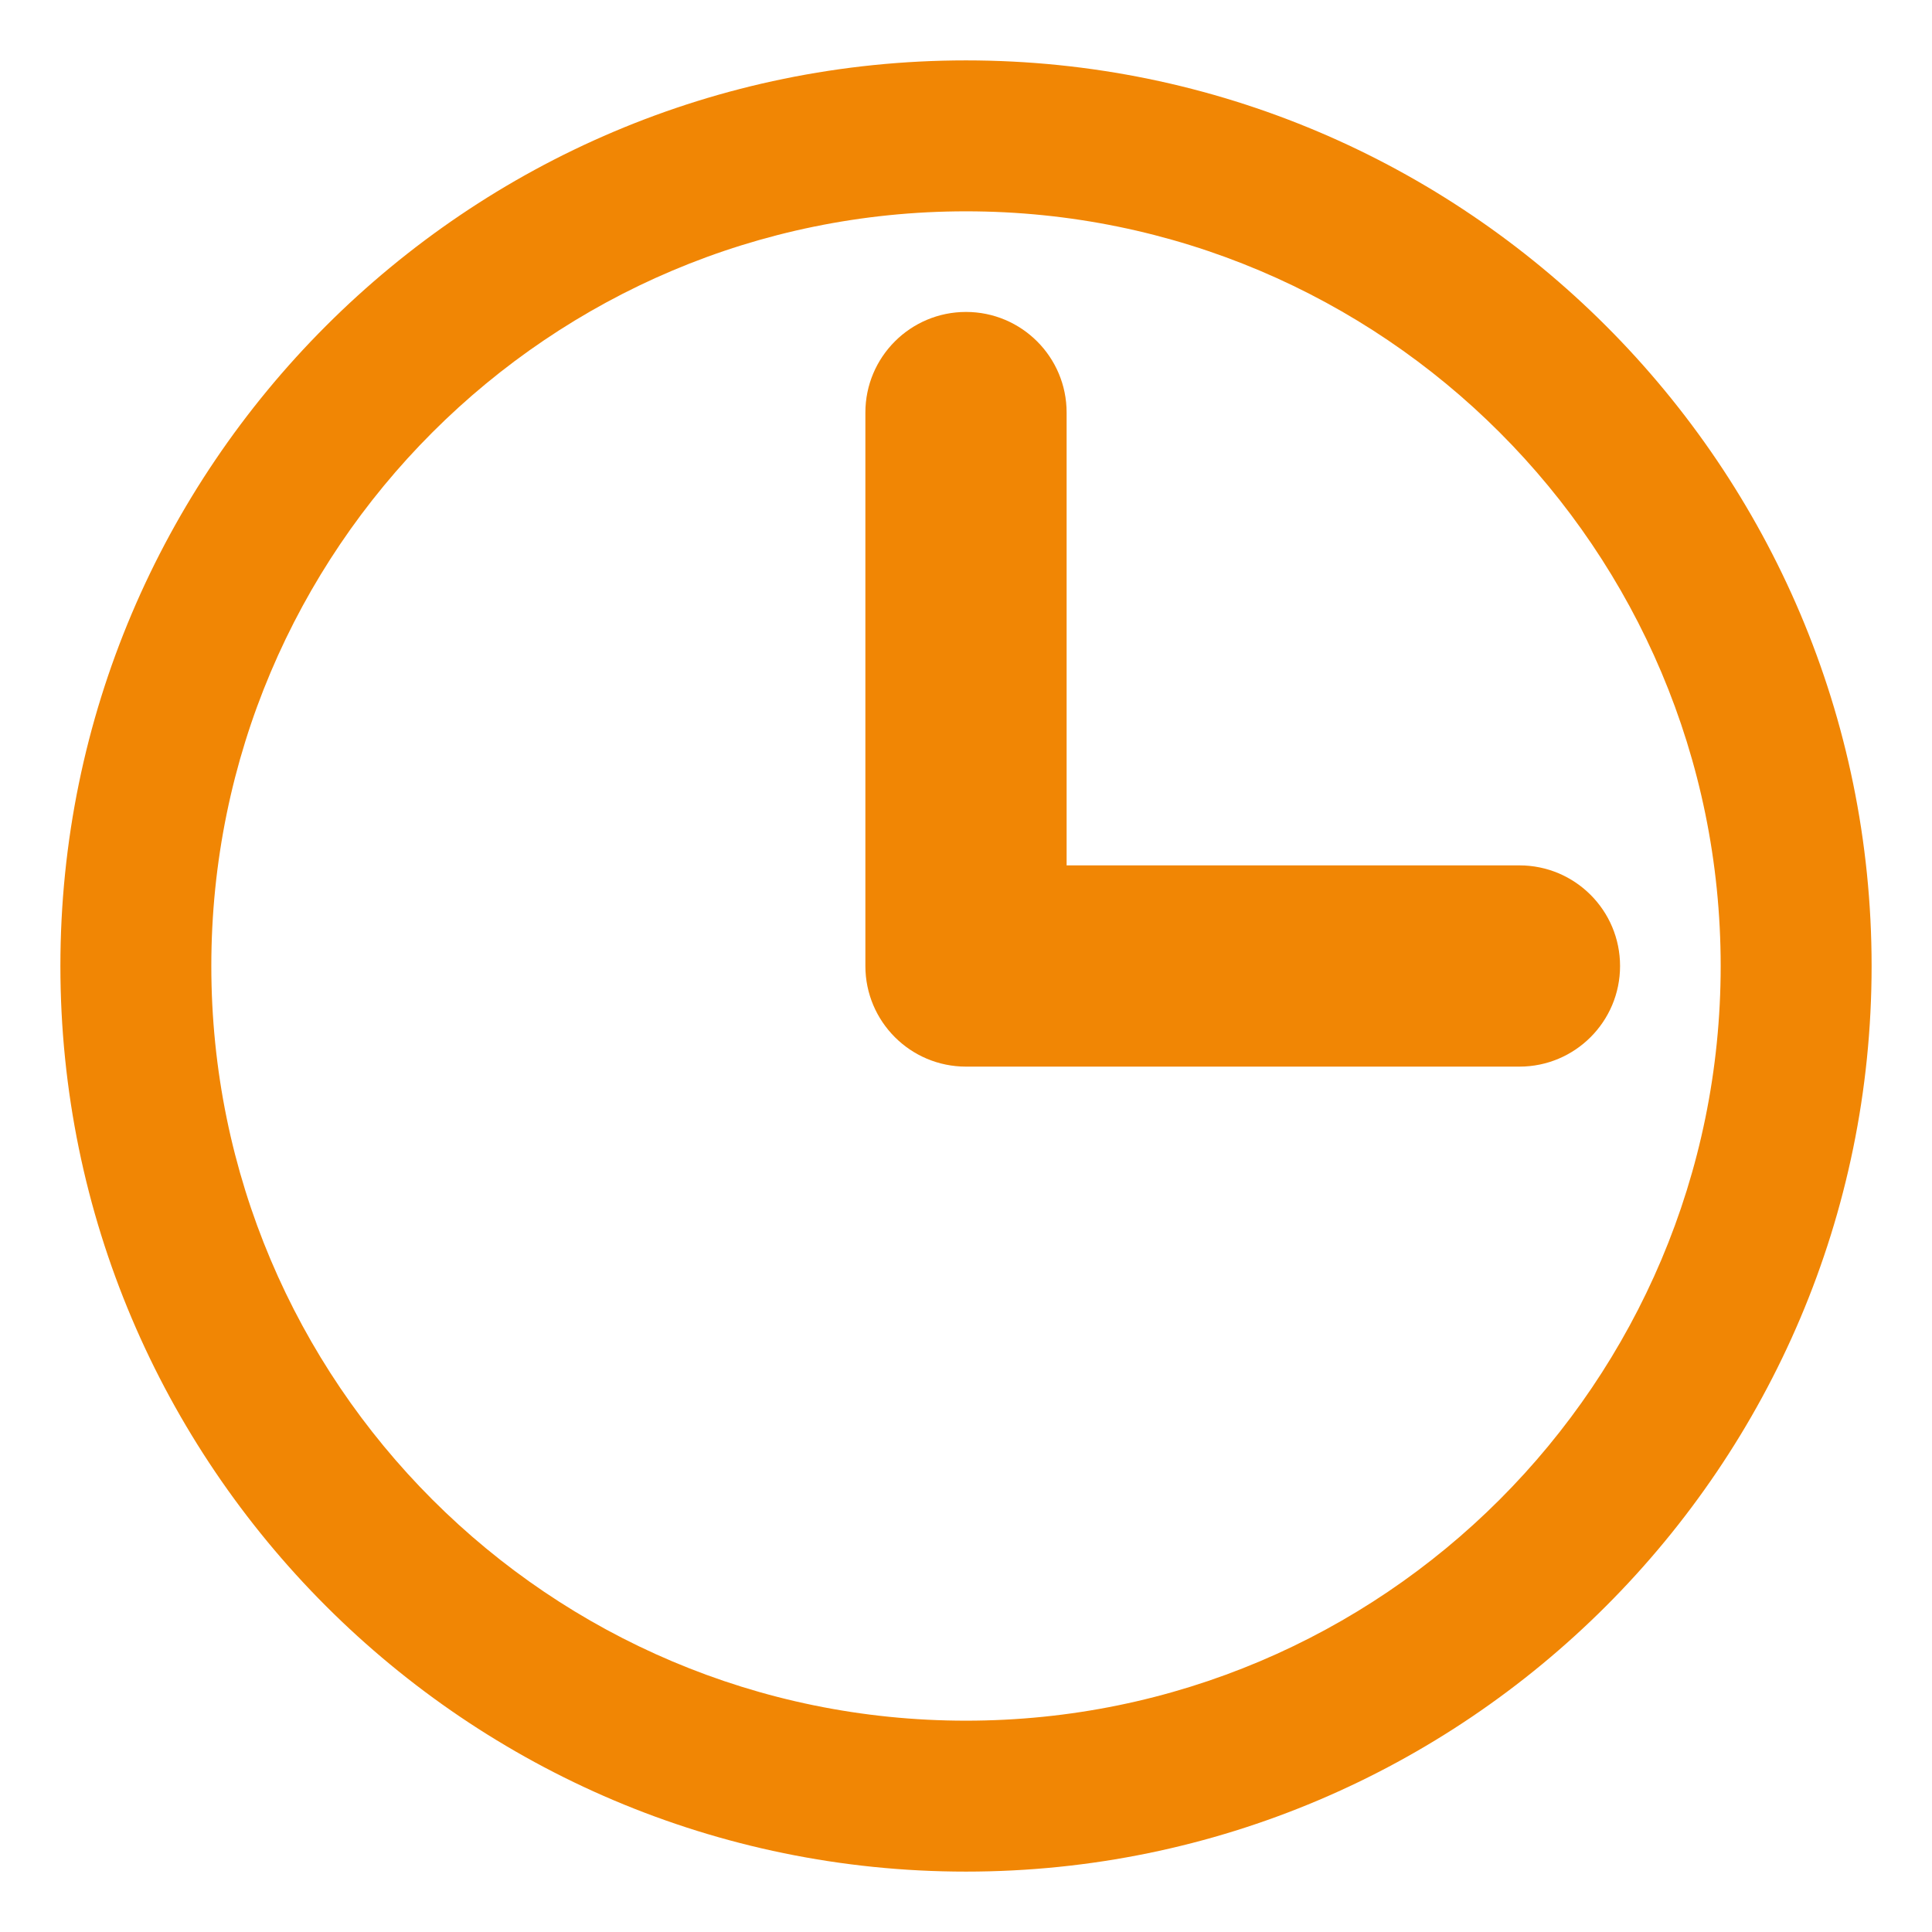
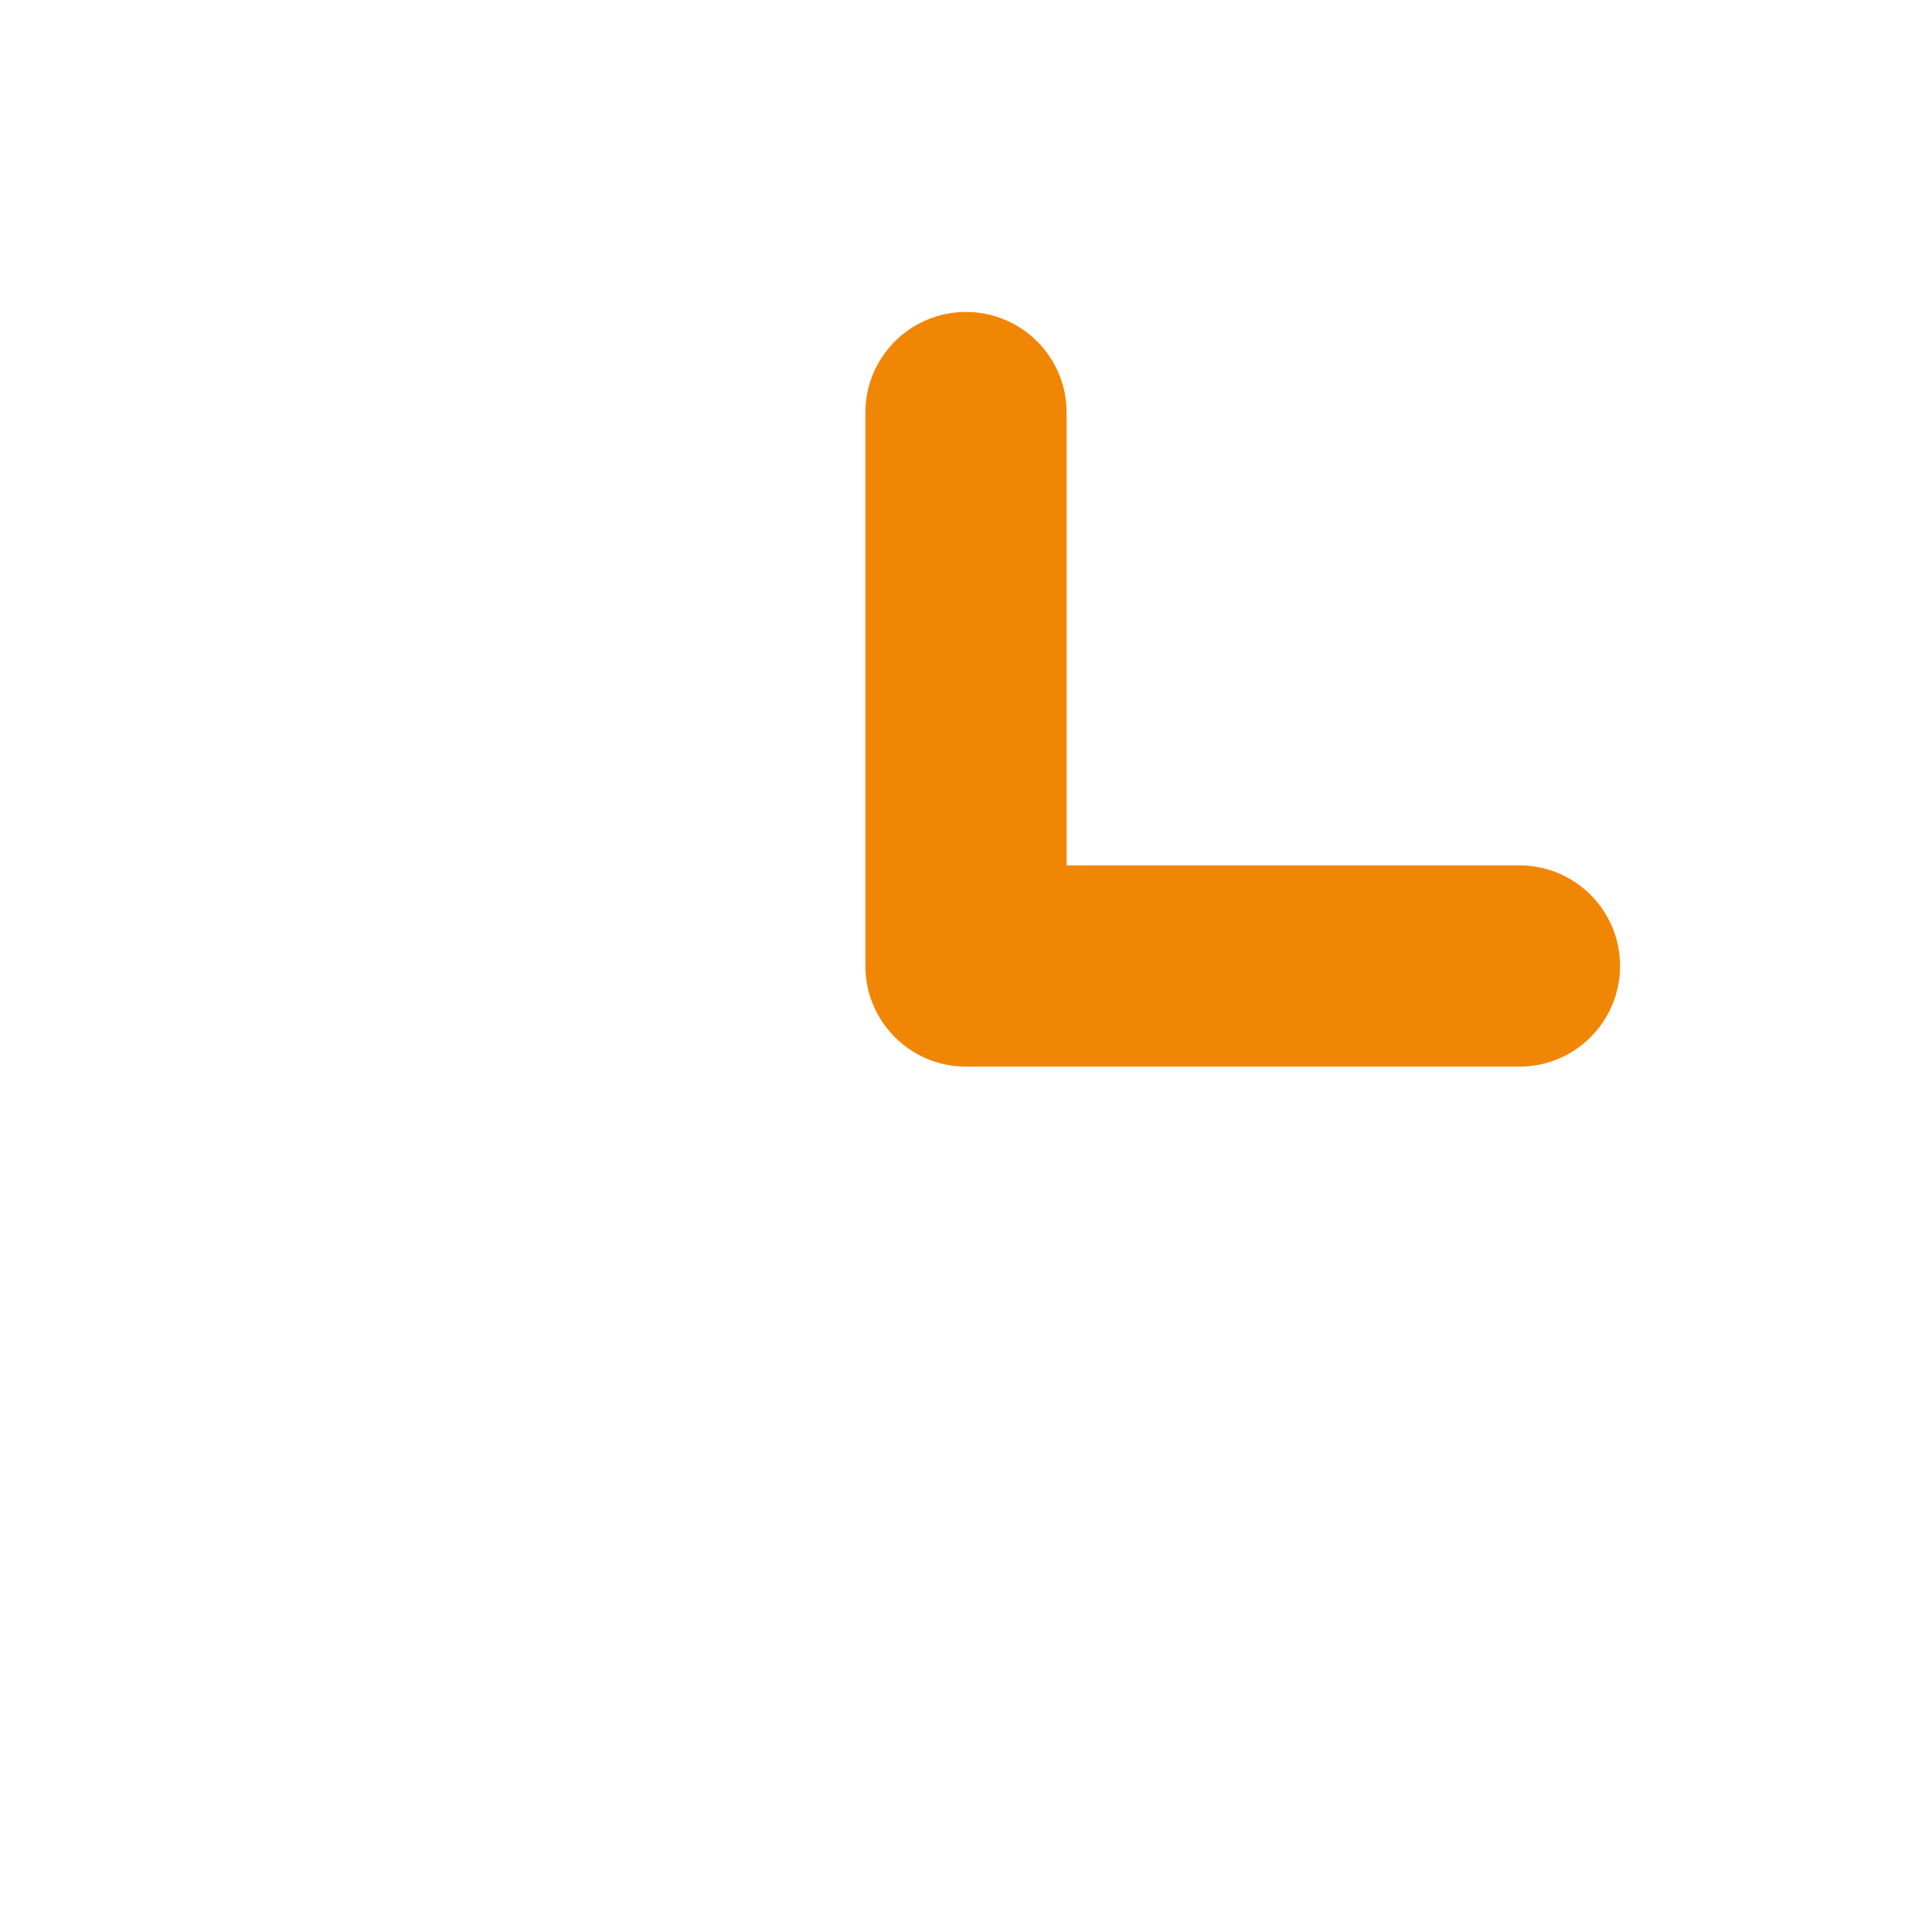
<svg xmlns="http://www.w3.org/2000/svg" version="1.1" id="Ebene_1" x="0px" y="0px" viewBox="0 0 500 500" style="enable-background:new 0 0 500 500;" xml:space="preserve">
  <style type="text/css">
	.st0{fill:#F18604;}
</style>
  <g>
-     <path class="st0" d="M250,15.63C120.77,15.63,15.63,120.77,15.63,250S120.77,484.37,250,484.37S484.37,379.23,484.37,250   S379.23,15.63,250,15.63z M250,445.31c-107.85,0-195.31-87.46-195.31-195.31S142.15,54.69,250,54.69   c107.87,0,195.31,87.46,195.31,195.31S357.87,445.31,250,445.31z" />
    <path class="st0" d="M393.23,223.96H276.04V106.77c0-14.38-11.66-26.04-26.04-26.04c-14.38,0-26.04,11.66-26.04,26.04V250   c0,14.38,11.66,26.04,26.04,26.04h143.23c14.38,0,26.04-11.66,26.04-26.04C419.27,235.62,407.61,223.96,393.23,223.96z" />
  </g>
</svg>